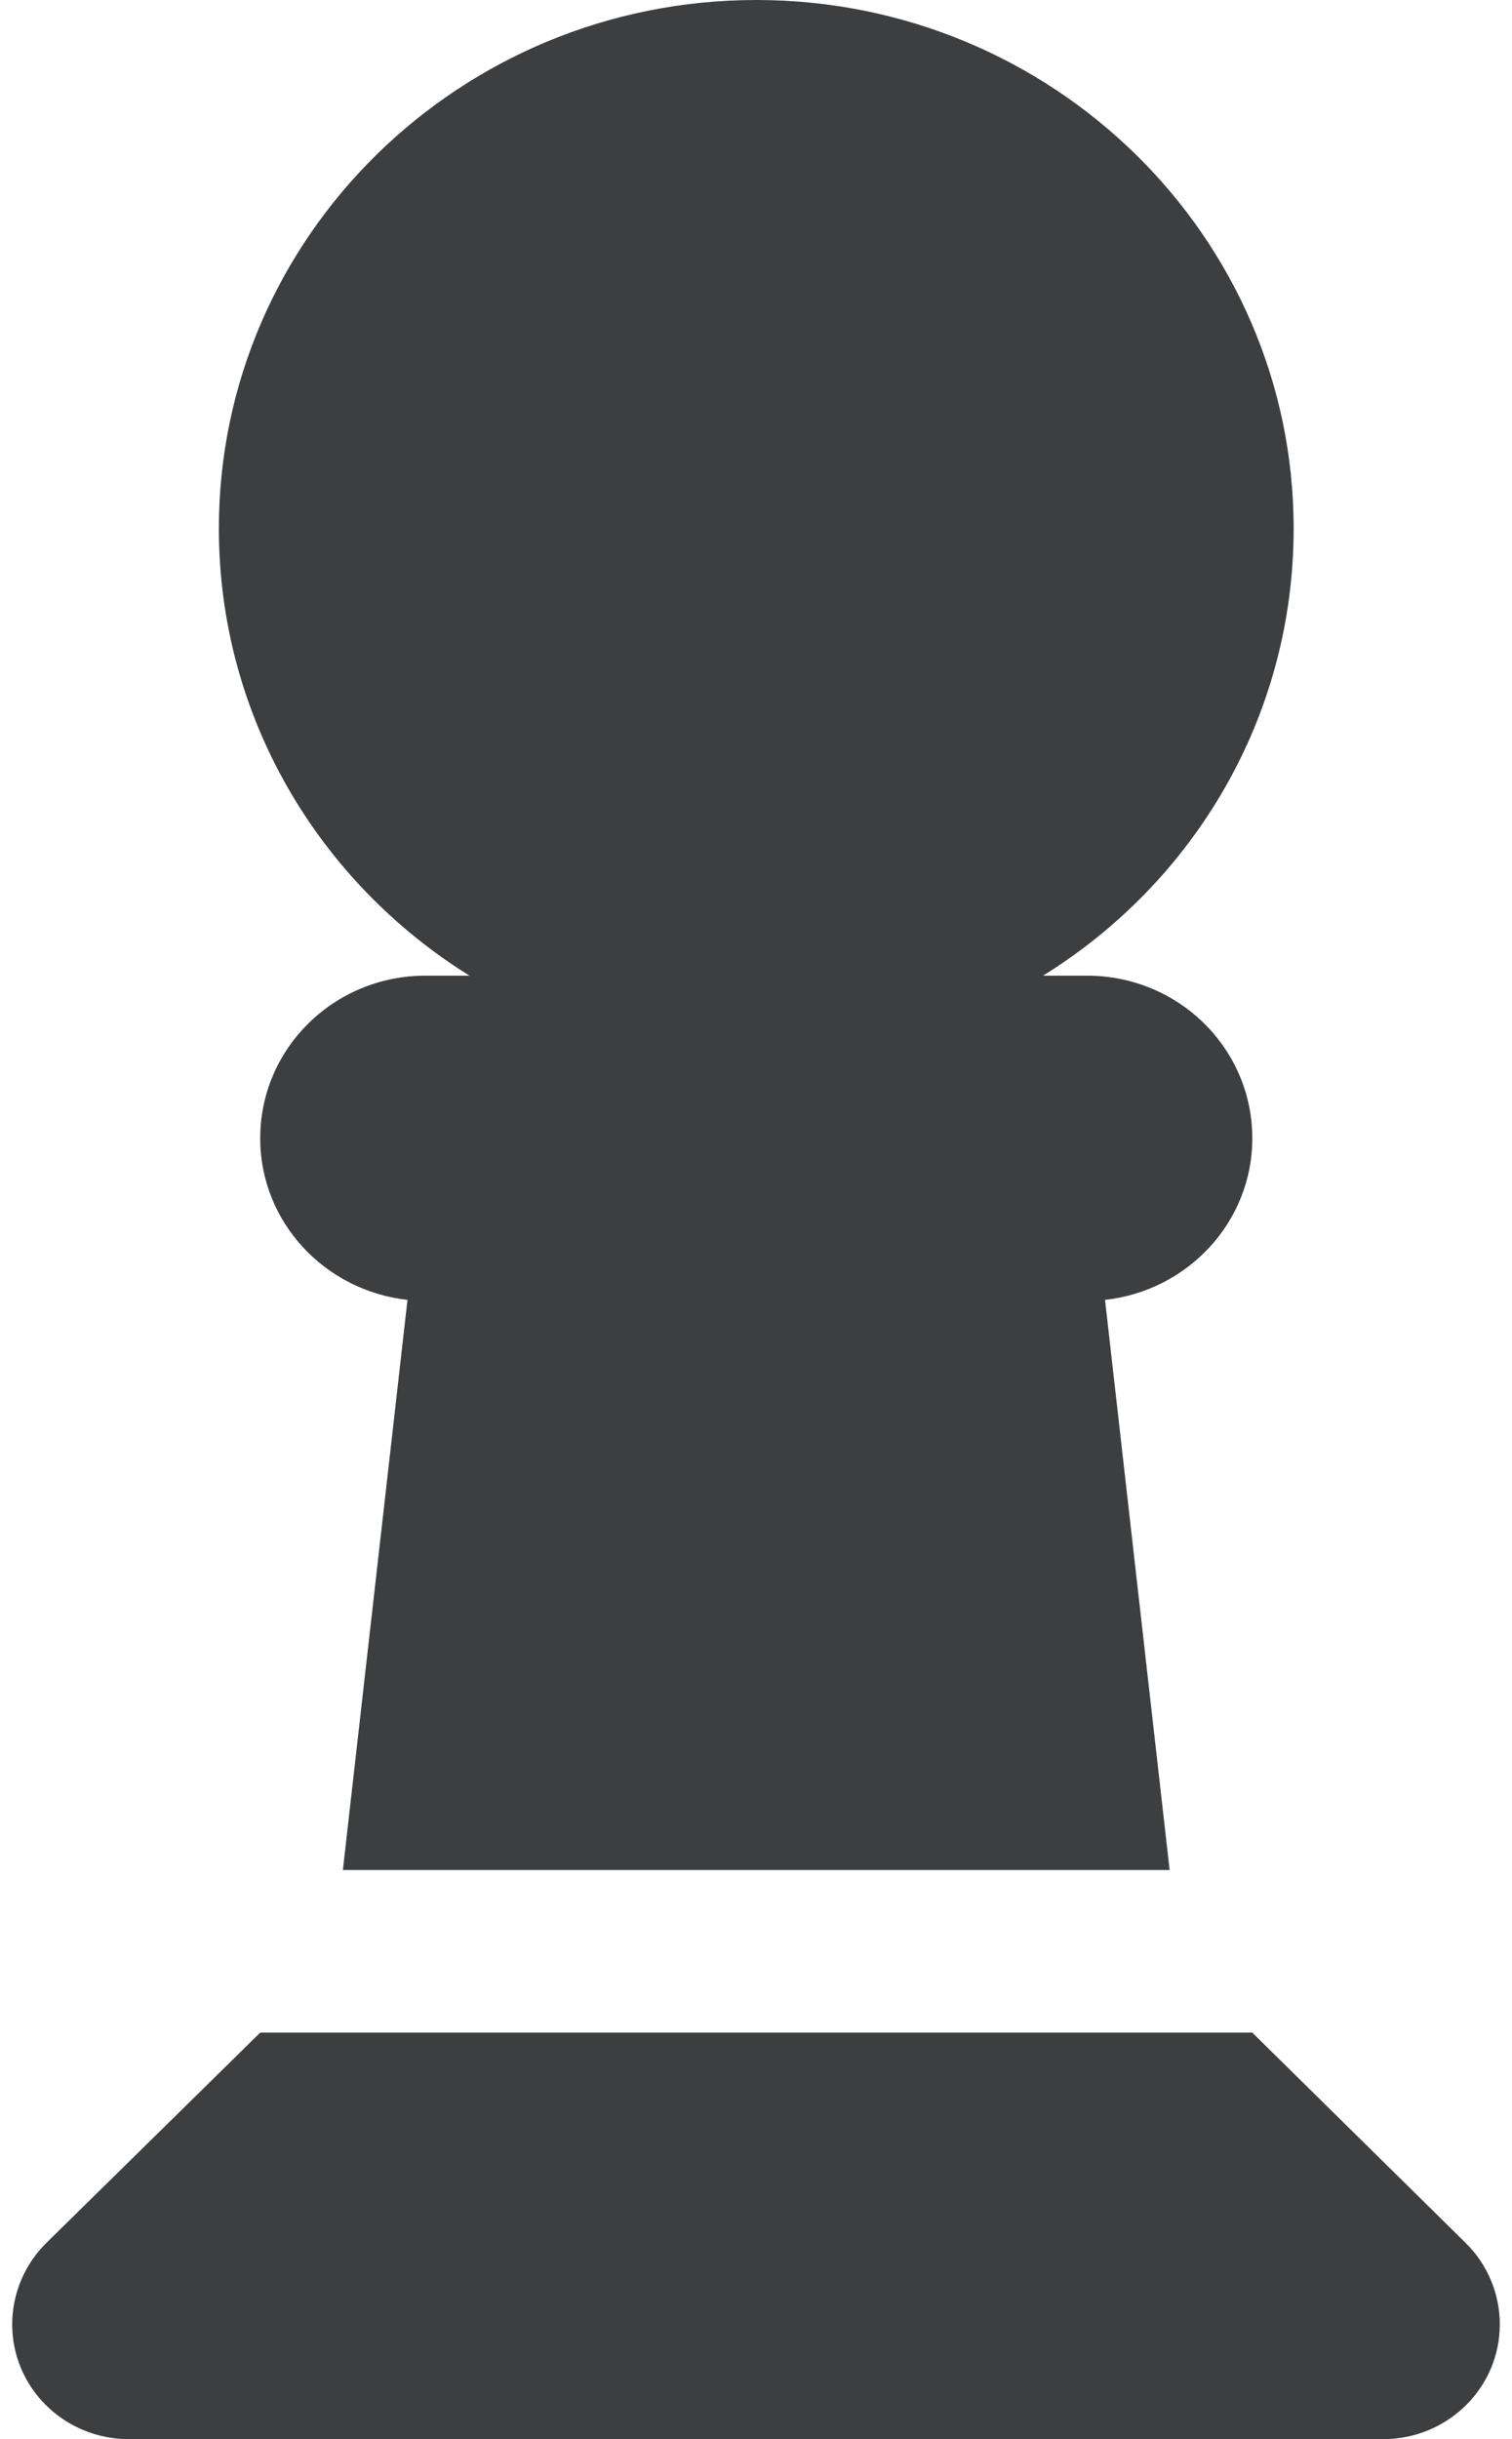
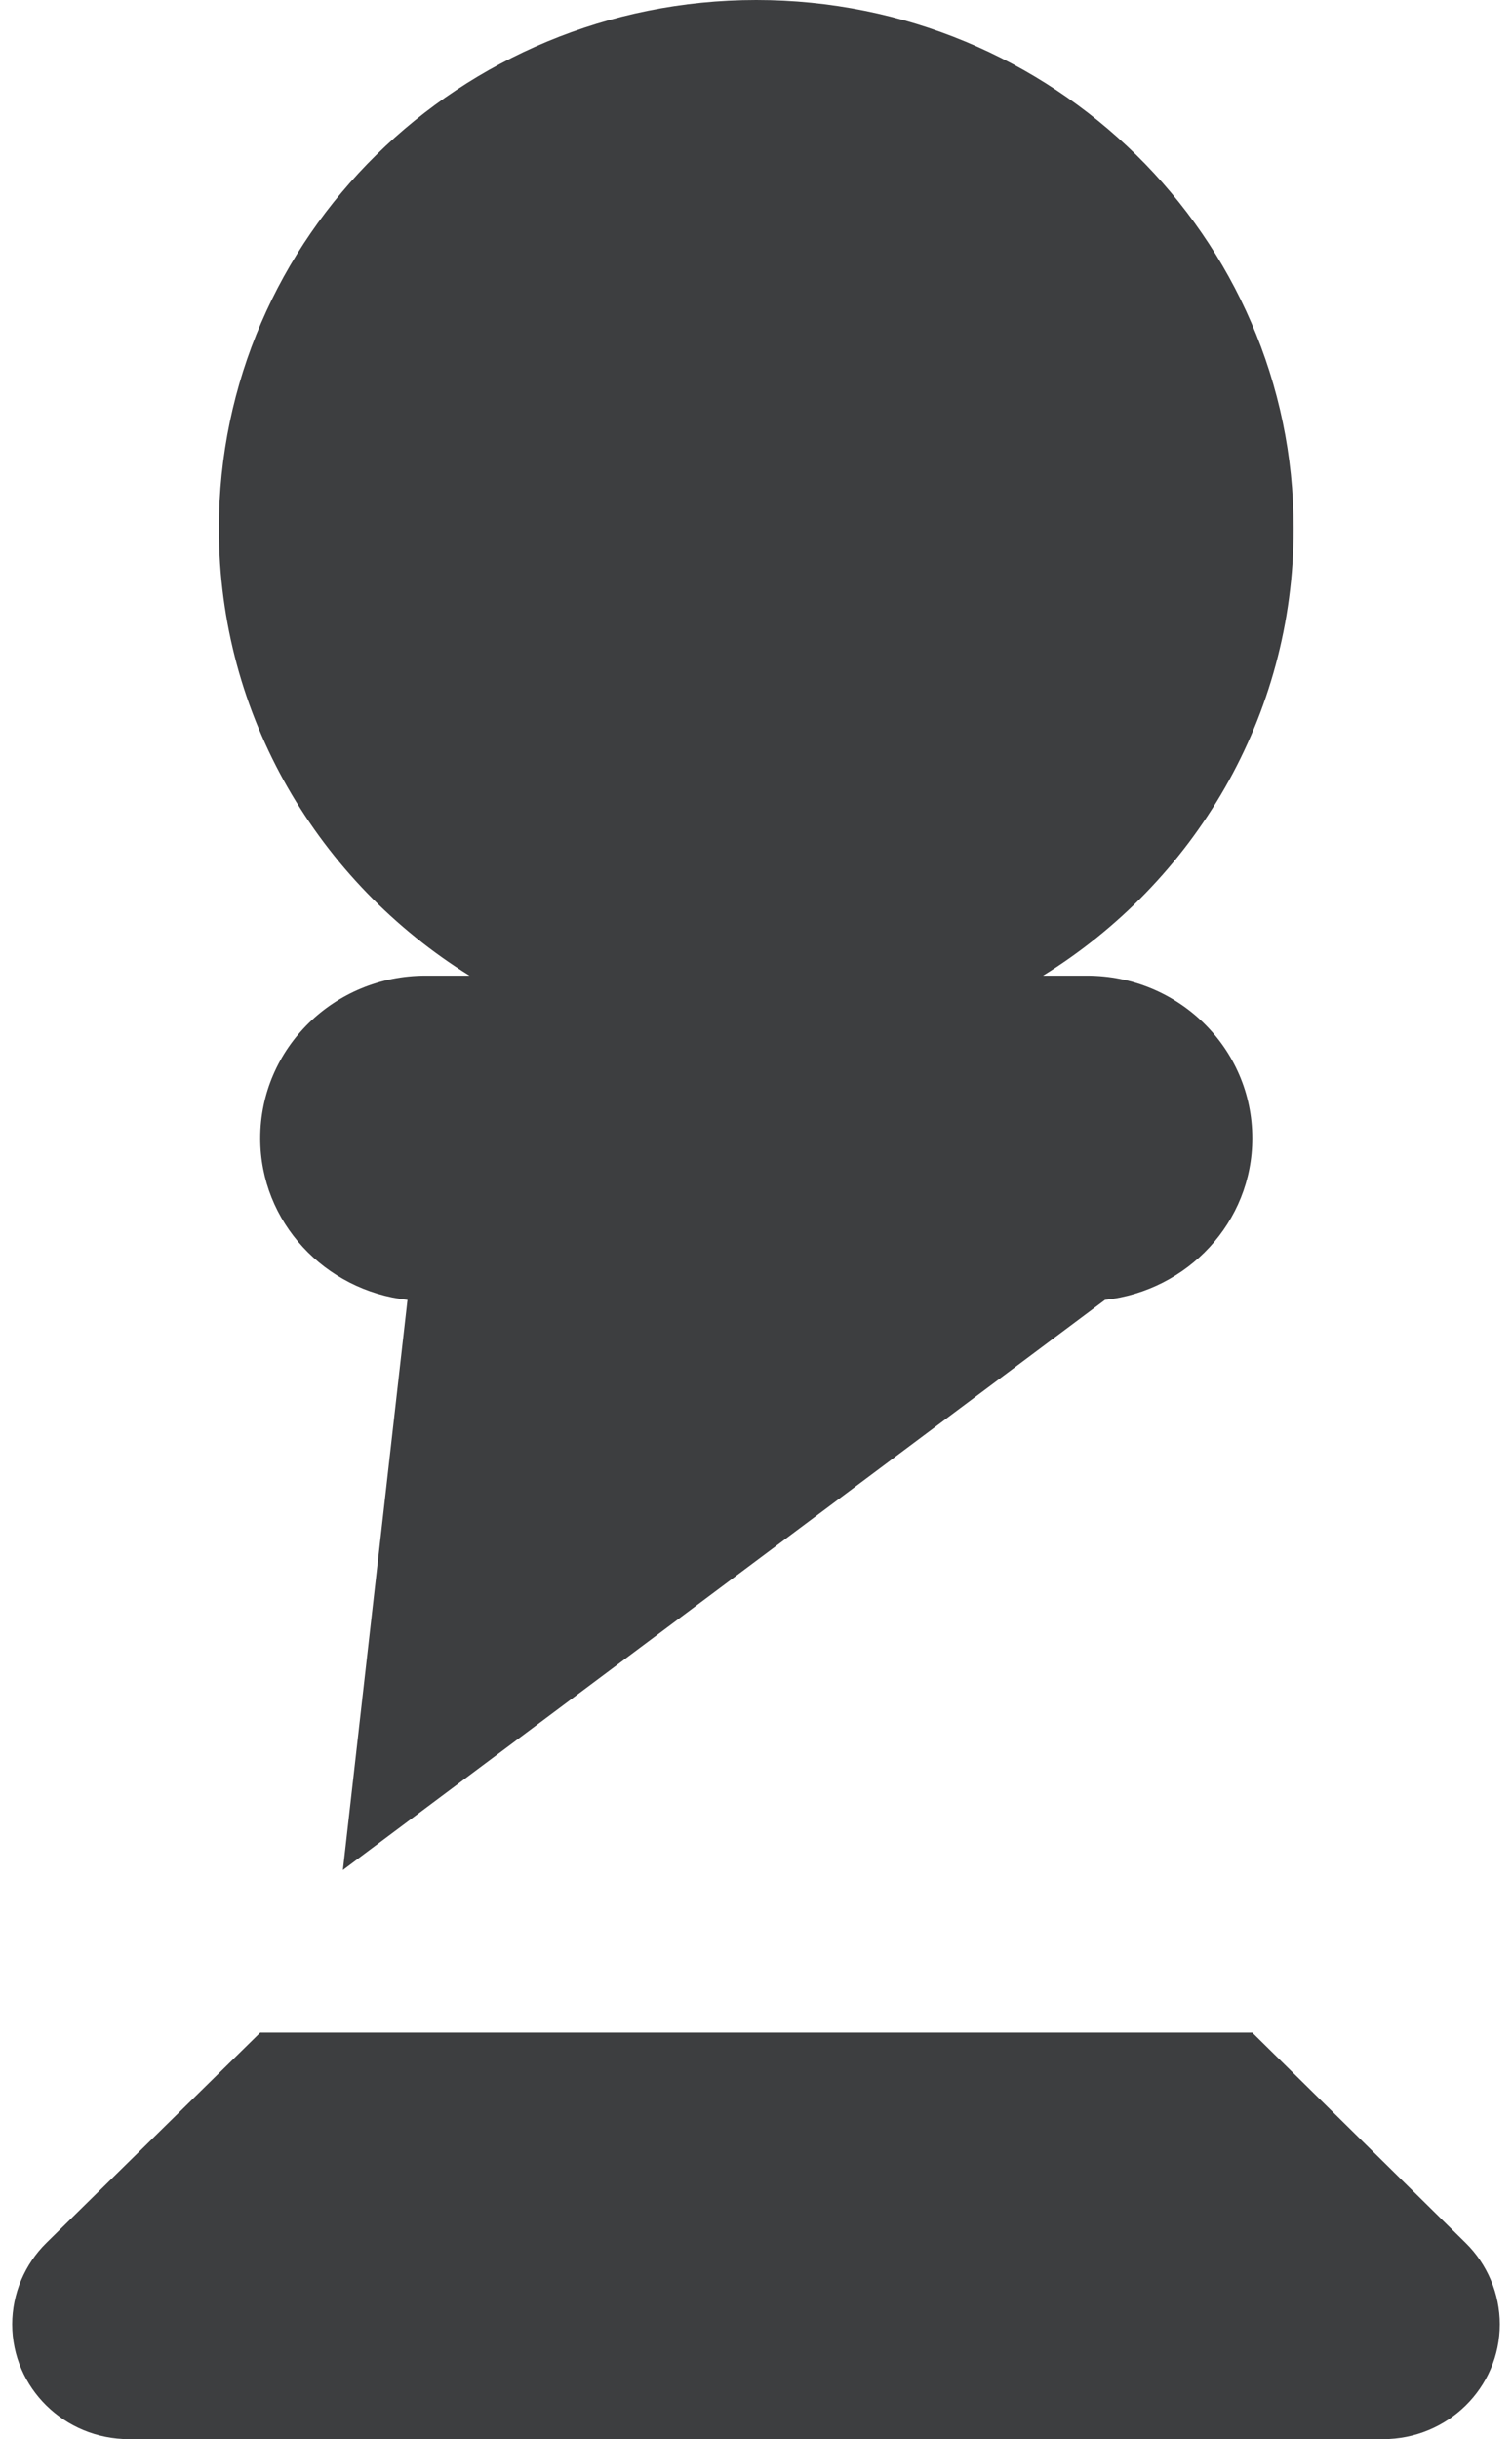
<svg xmlns="http://www.w3.org/2000/svg" width="62" height="100" viewBox="0 0 62 100" fill="none">
-   <path d="M42.77 40C48.957 36.167 53.046 29.396 53.046 21.667C53.046 9.708 43.172 0 31.011 0C18.849 0 8.975 9.708 8.975 21.667C8.975 29.396 13.086 36.167 19.251 40H17.45C13.7 40 10.67 42.979 10.67 46.667C10.67 50.104 13.319 52.917 16.709 53.292L14.06 76.667H47.961L45.312 53.292C48.703 52.917 51.351 50.104 51.351 46.667C51.351 42.979 48.321 40 44.571 40H42.77ZM1.898 91.958C1.009 92.833 0.5 94.042 0.5 95.292C0.5 97.896 2.64 100 5.288 100H56.712C59.36 100 61.5 97.896 61.5 95.292C61.5 94.042 60.992 92.833 60.102 91.958L51.351 83.333H10.67L1.898 91.958Z" fill="#3D3E40" />
+   <path d="M42.77 40C48.957 36.167 53.046 29.396 53.046 21.667C53.046 9.708 43.172 0 31.011 0C18.849 0 8.975 9.708 8.975 21.667C8.975 29.396 13.086 36.167 19.251 40H17.45C13.7 40 10.67 42.979 10.67 46.667C10.67 50.104 13.319 52.917 16.709 53.292L14.06 76.667L45.312 53.292C48.703 52.917 51.351 50.104 51.351 46.667C51.351 42.979 48.321 40 44.571 40H42.77ZM1.898 91.958C1.009 92.833 0.5 94.042 0.5 95.292C0.5 97.896 2.64 100 5.288 100H56.712C59.36 100 61.5 97.896 61.5 95.292C61.5 94.042 60.992 92.833 60.102 91.958L51.351 83.333H10.67L1.898 91.958Z" fill="#3D3E40" />
</svg>